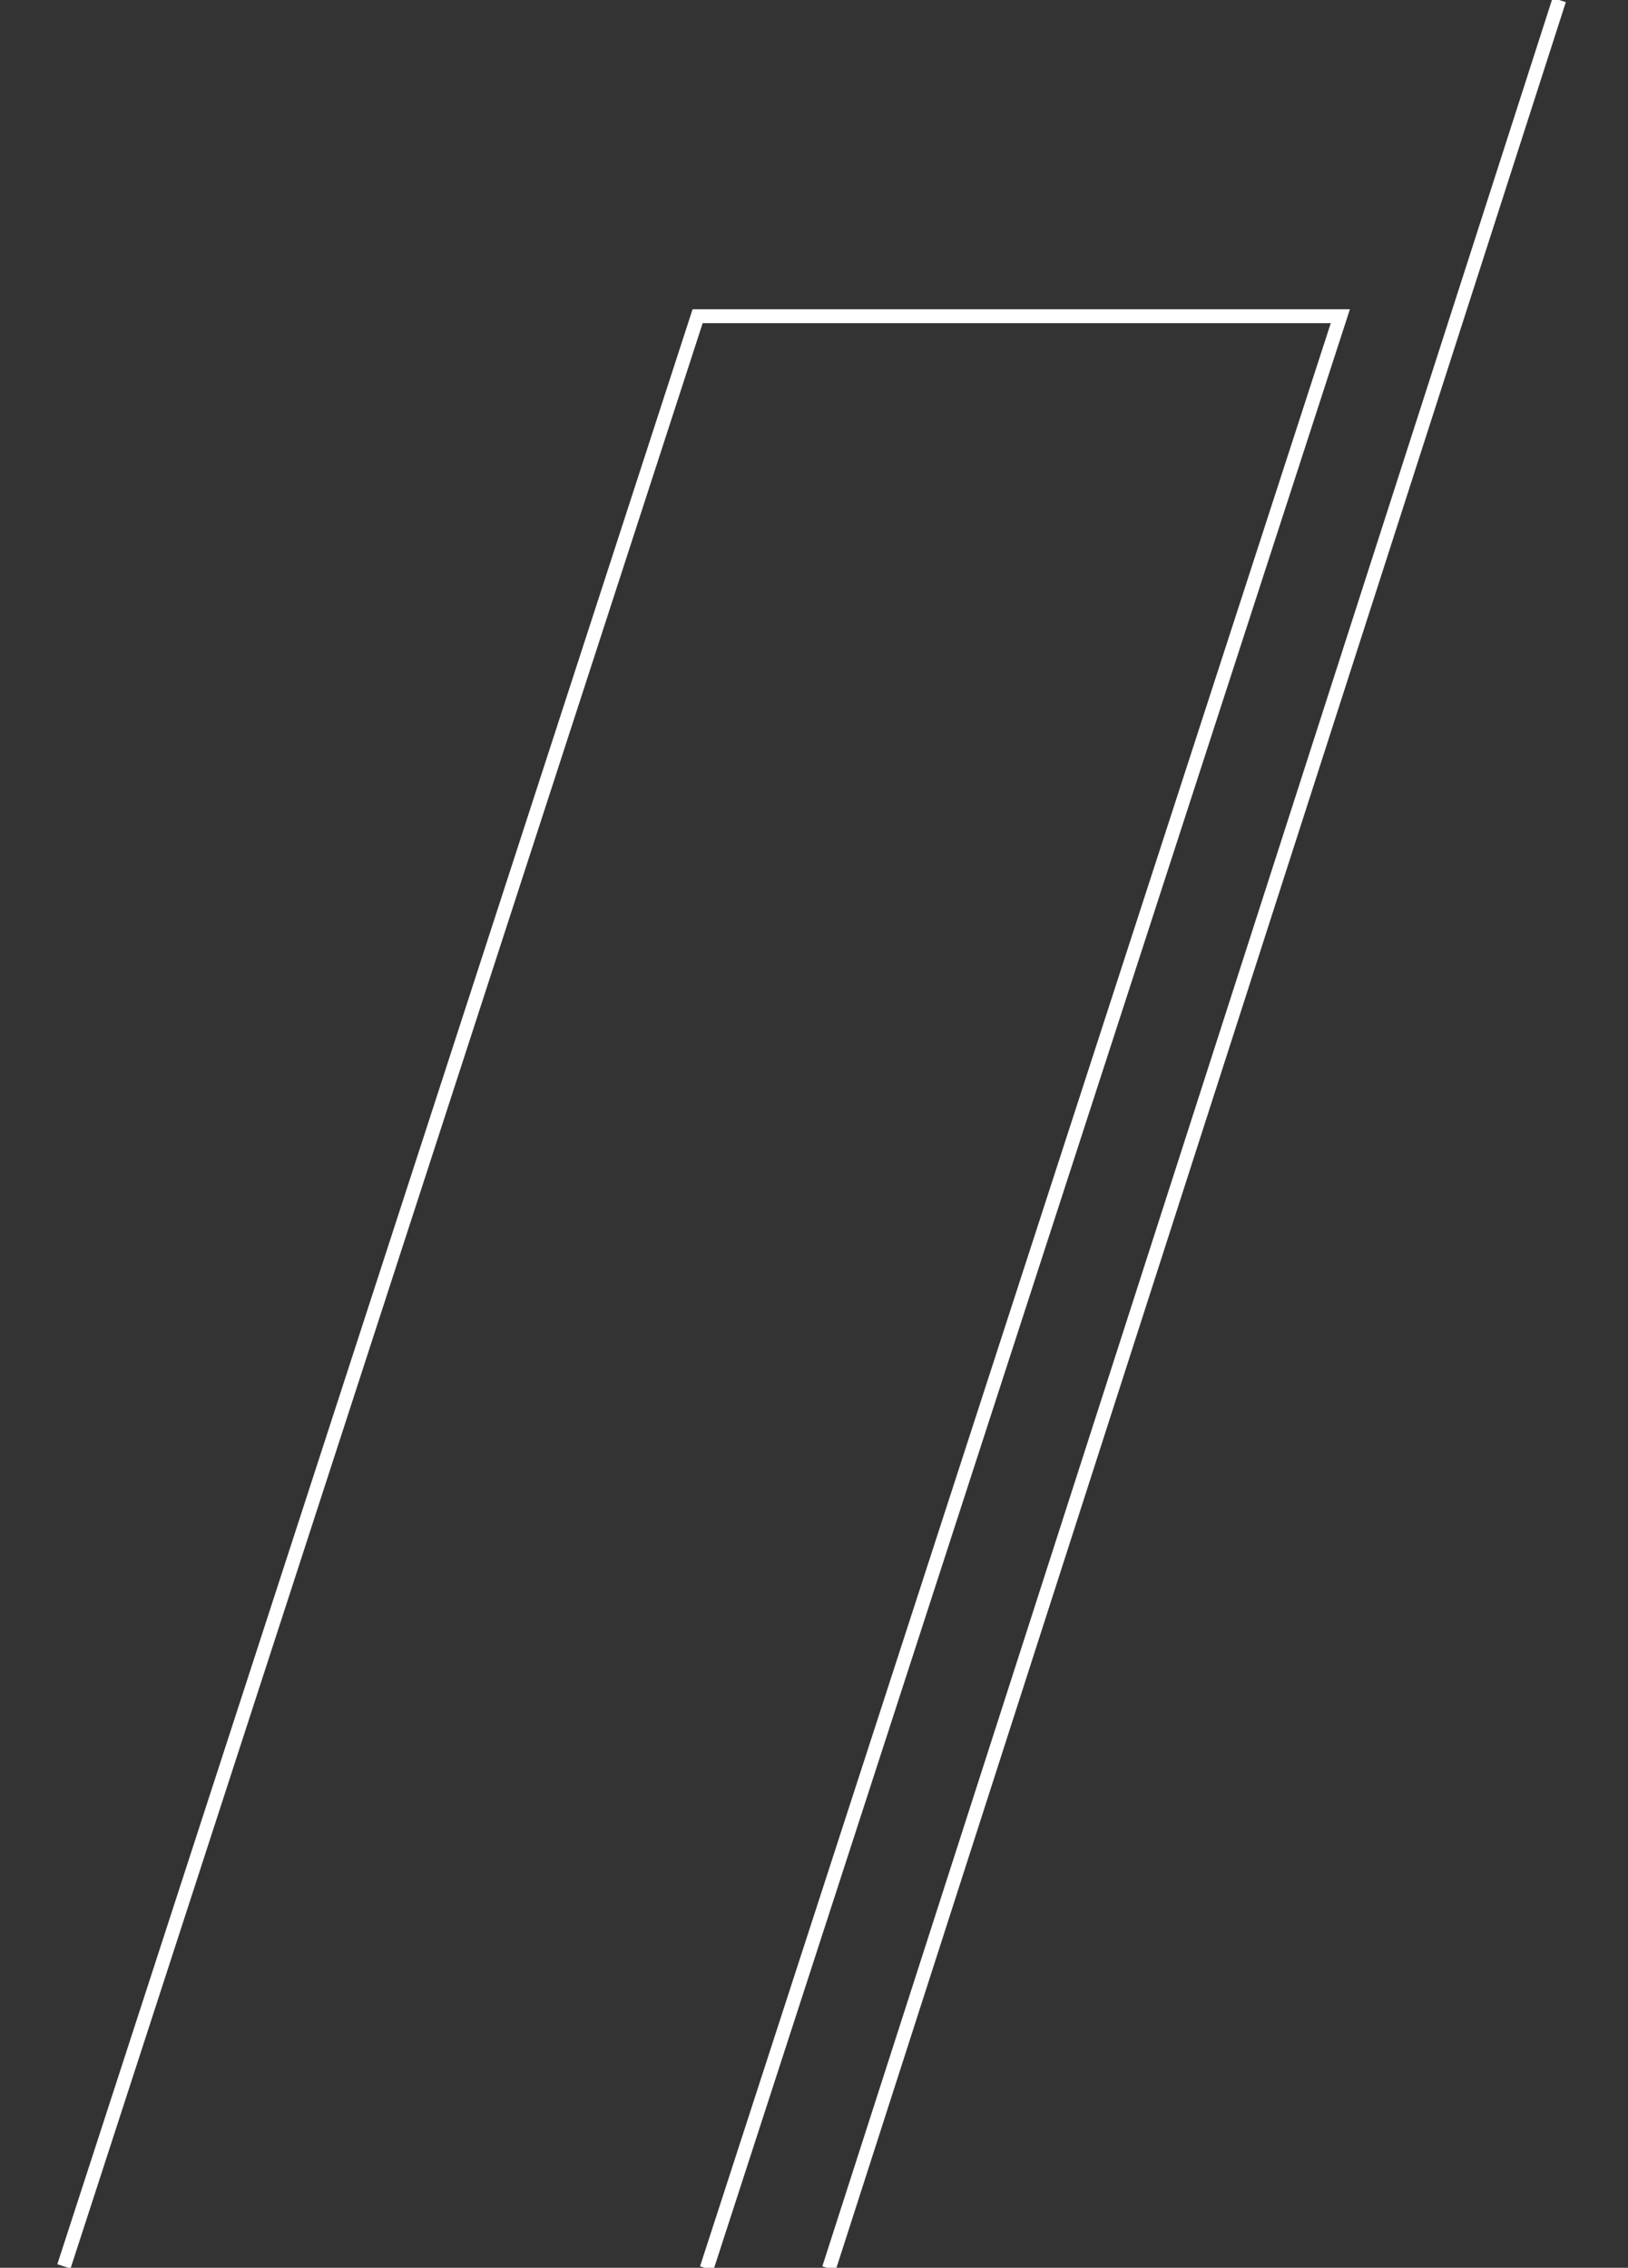
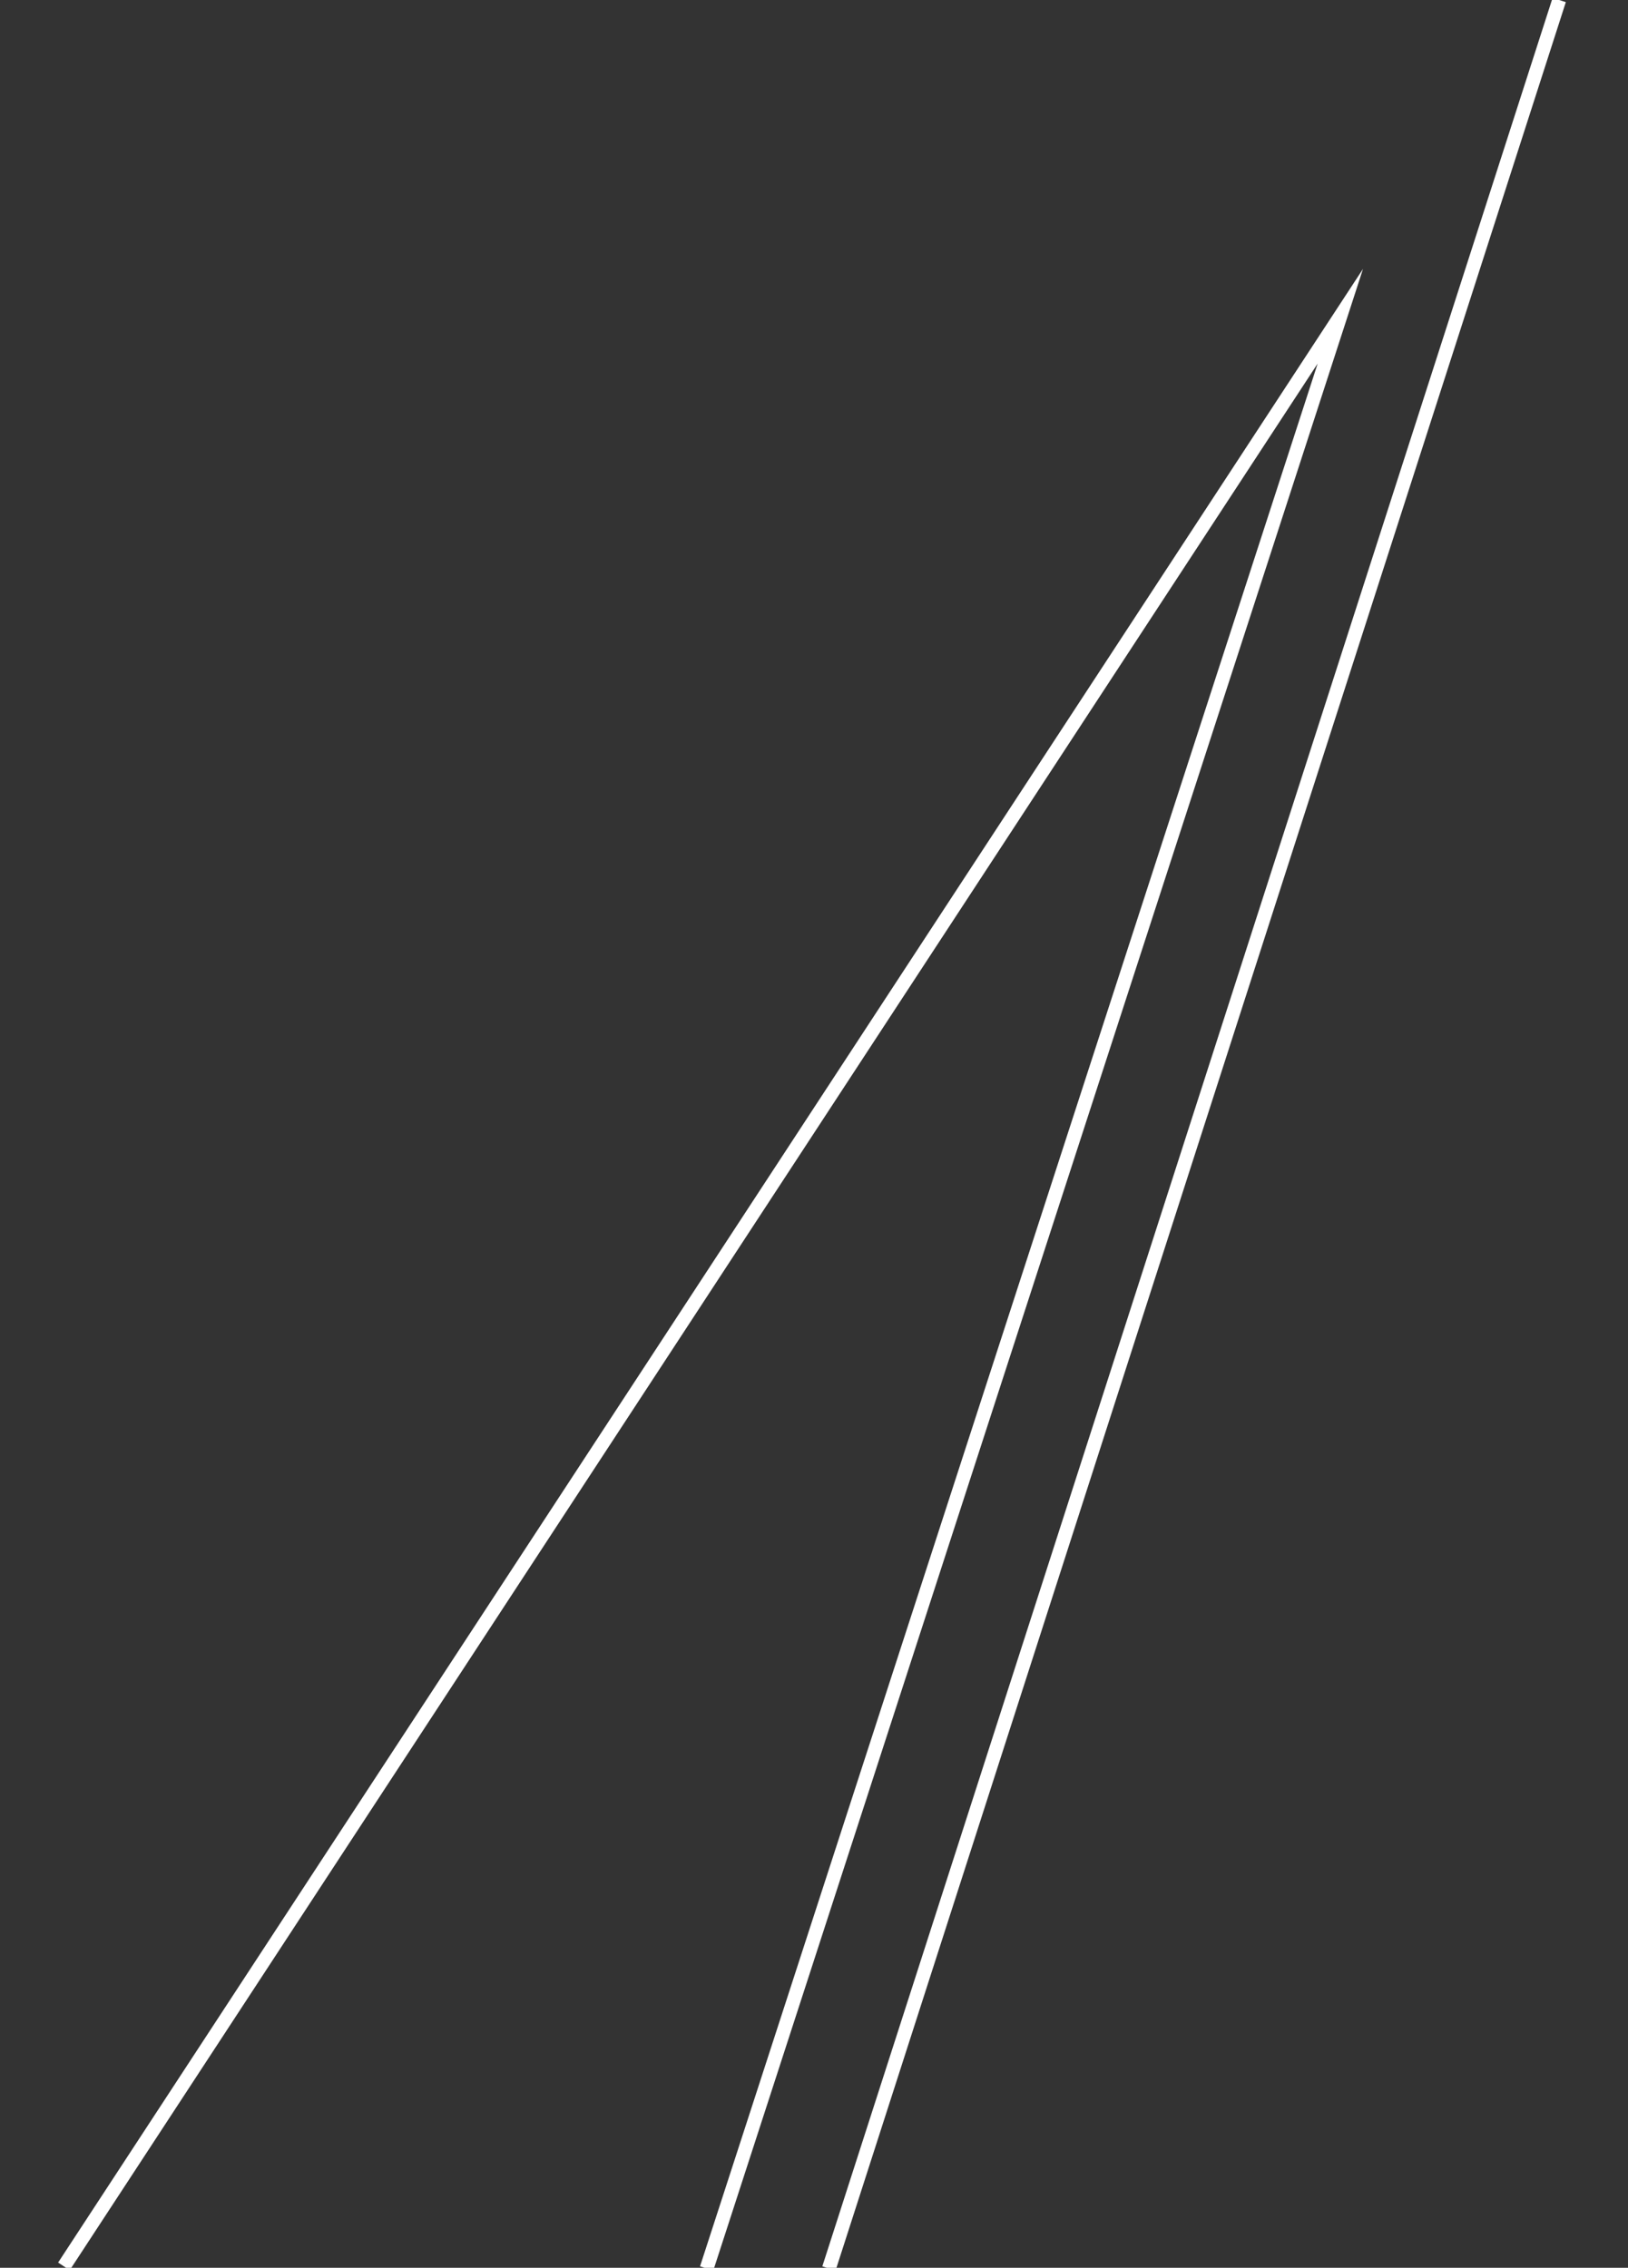
<svg xmlns="http://www.w3.org/2000/svg" viewBox="0 0 234.3 326.3">
  <rect x="0" y="0" width="234.3" height="326.3" fill="#333333" stroke="none" />
-   <path d="M224.4 0L119.3 326.4m-17.6 0l91.2-280.9h-92.5L9.2 326.1" fill="none" stroke="#fff" stroke-miterlimit="10" stroke-width="2" />
+   <path d="M224.4 0L119.3 326.4m-17.6 0l91.2-280.9L9.2 326.1" fill="none" stroke="#fff" stroke-miterlimit="10" stroke-width="2" />
</svg>